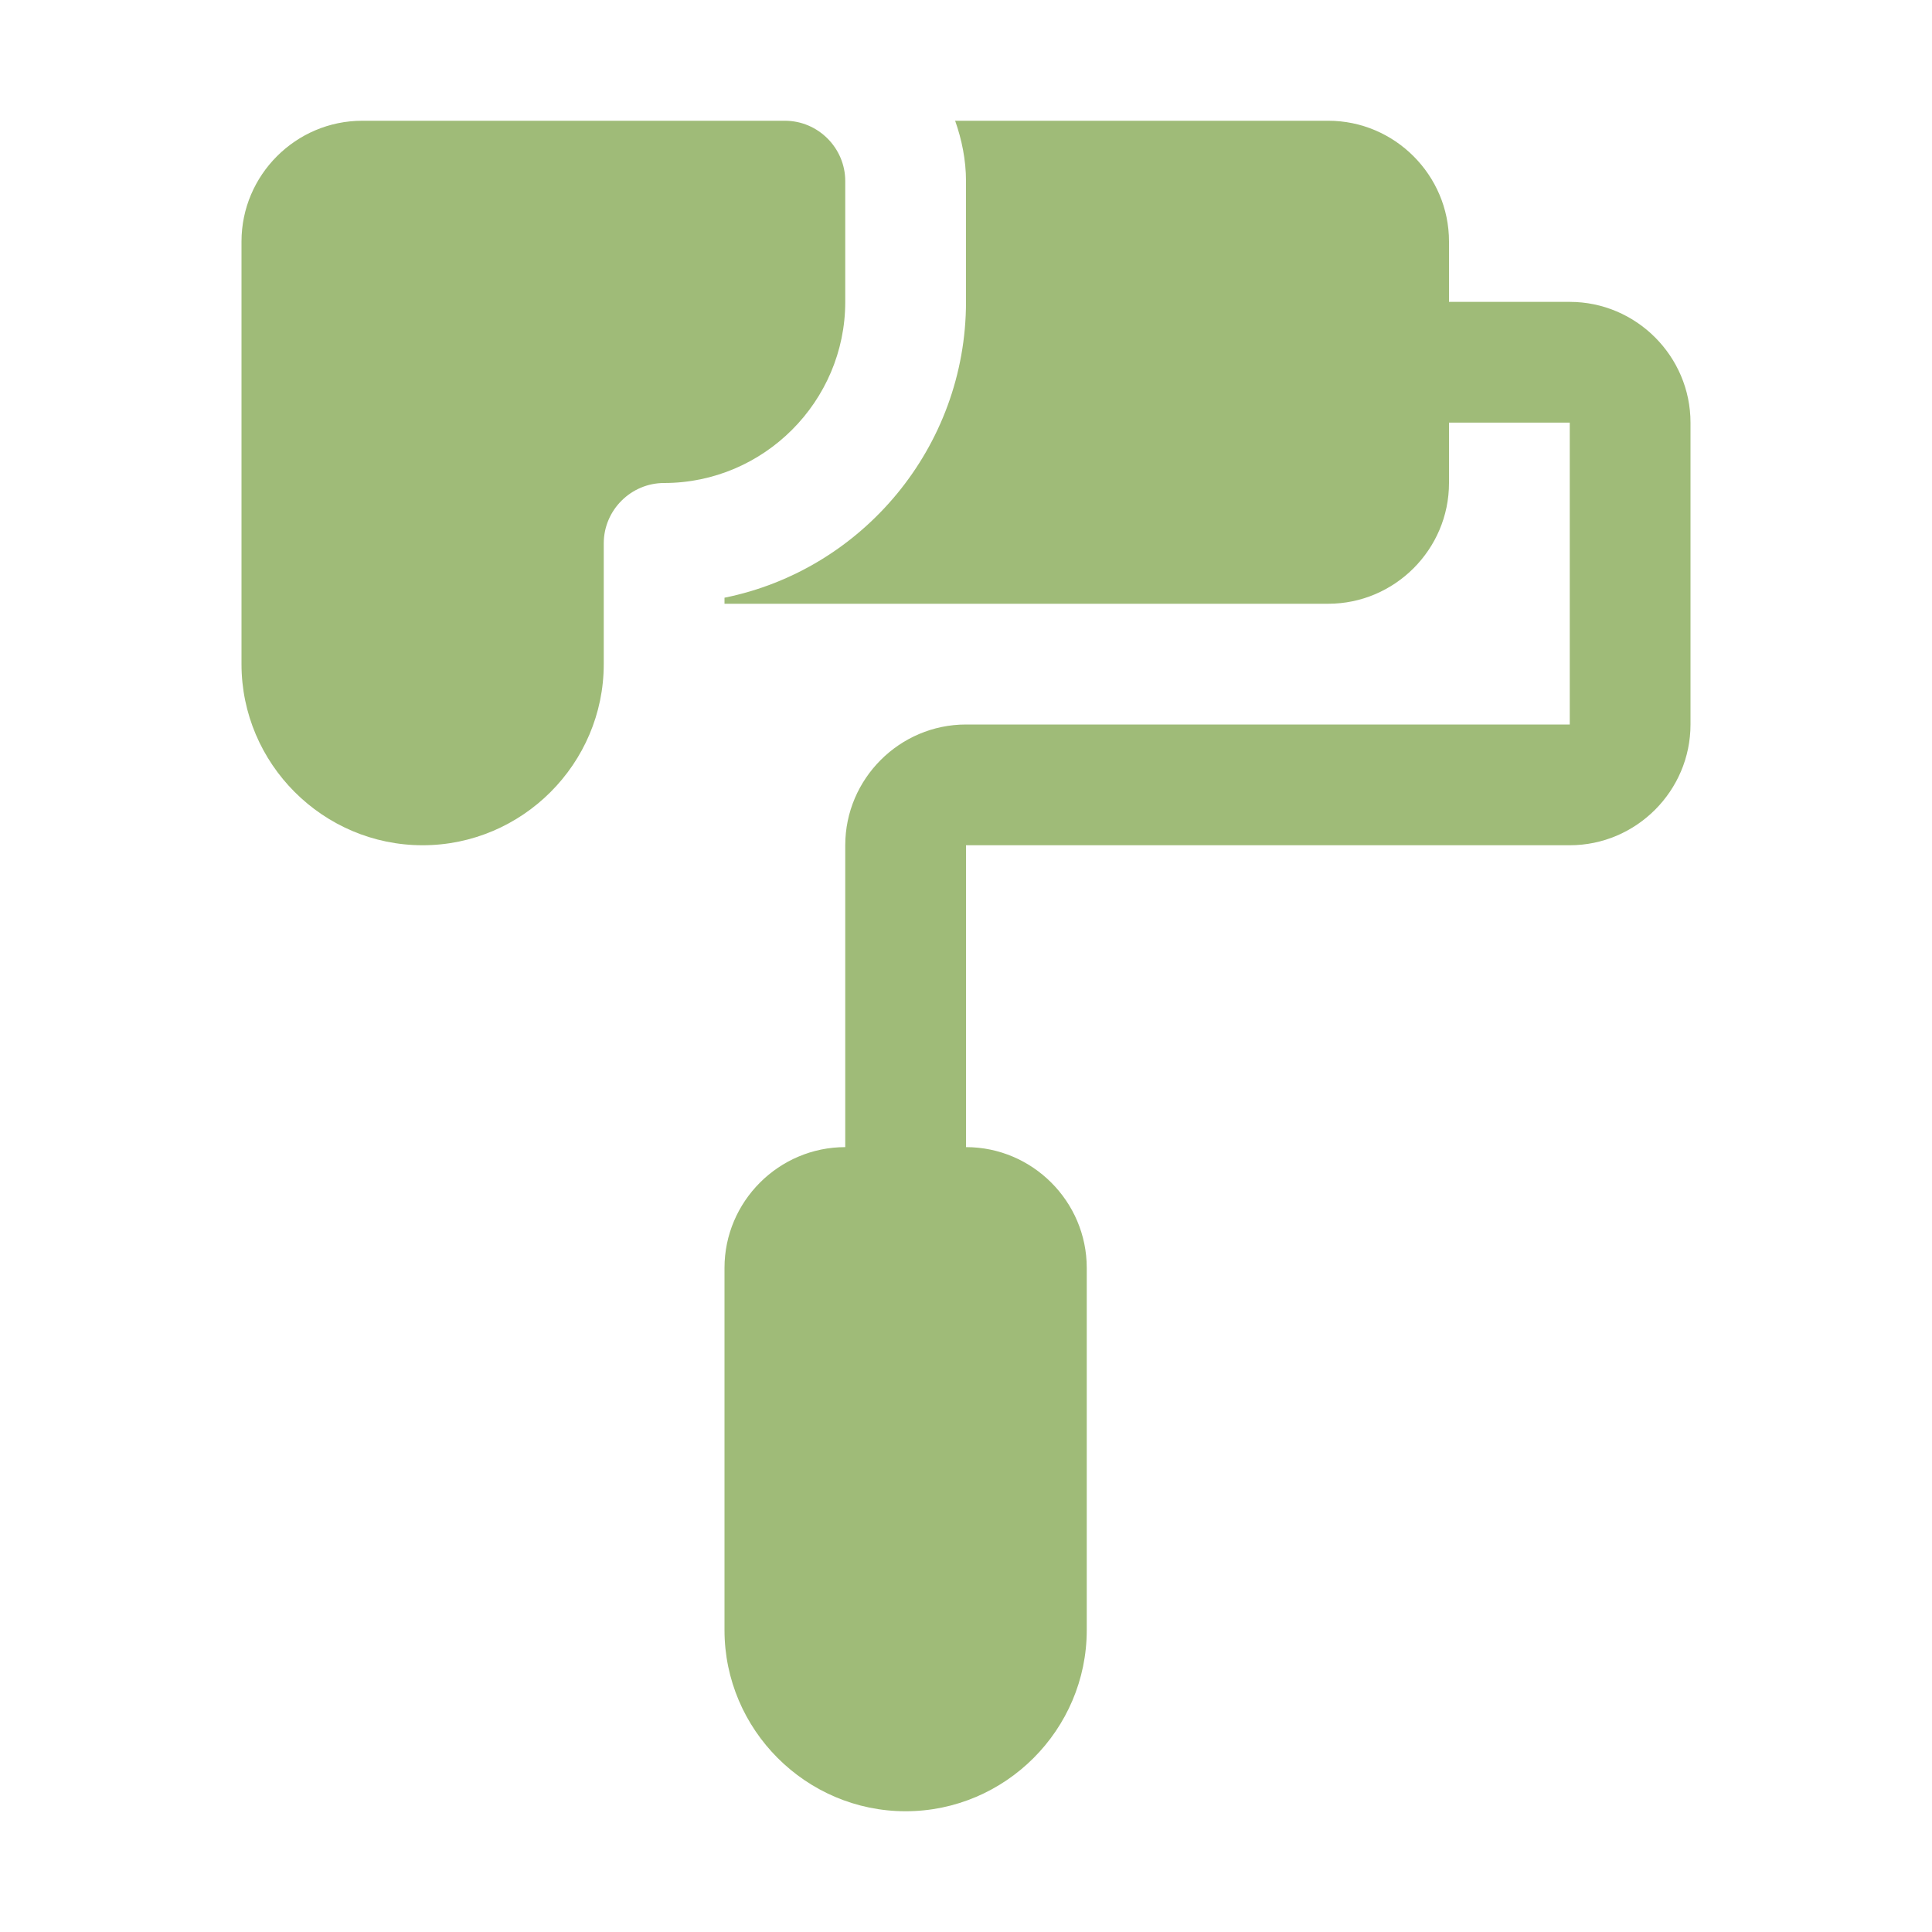
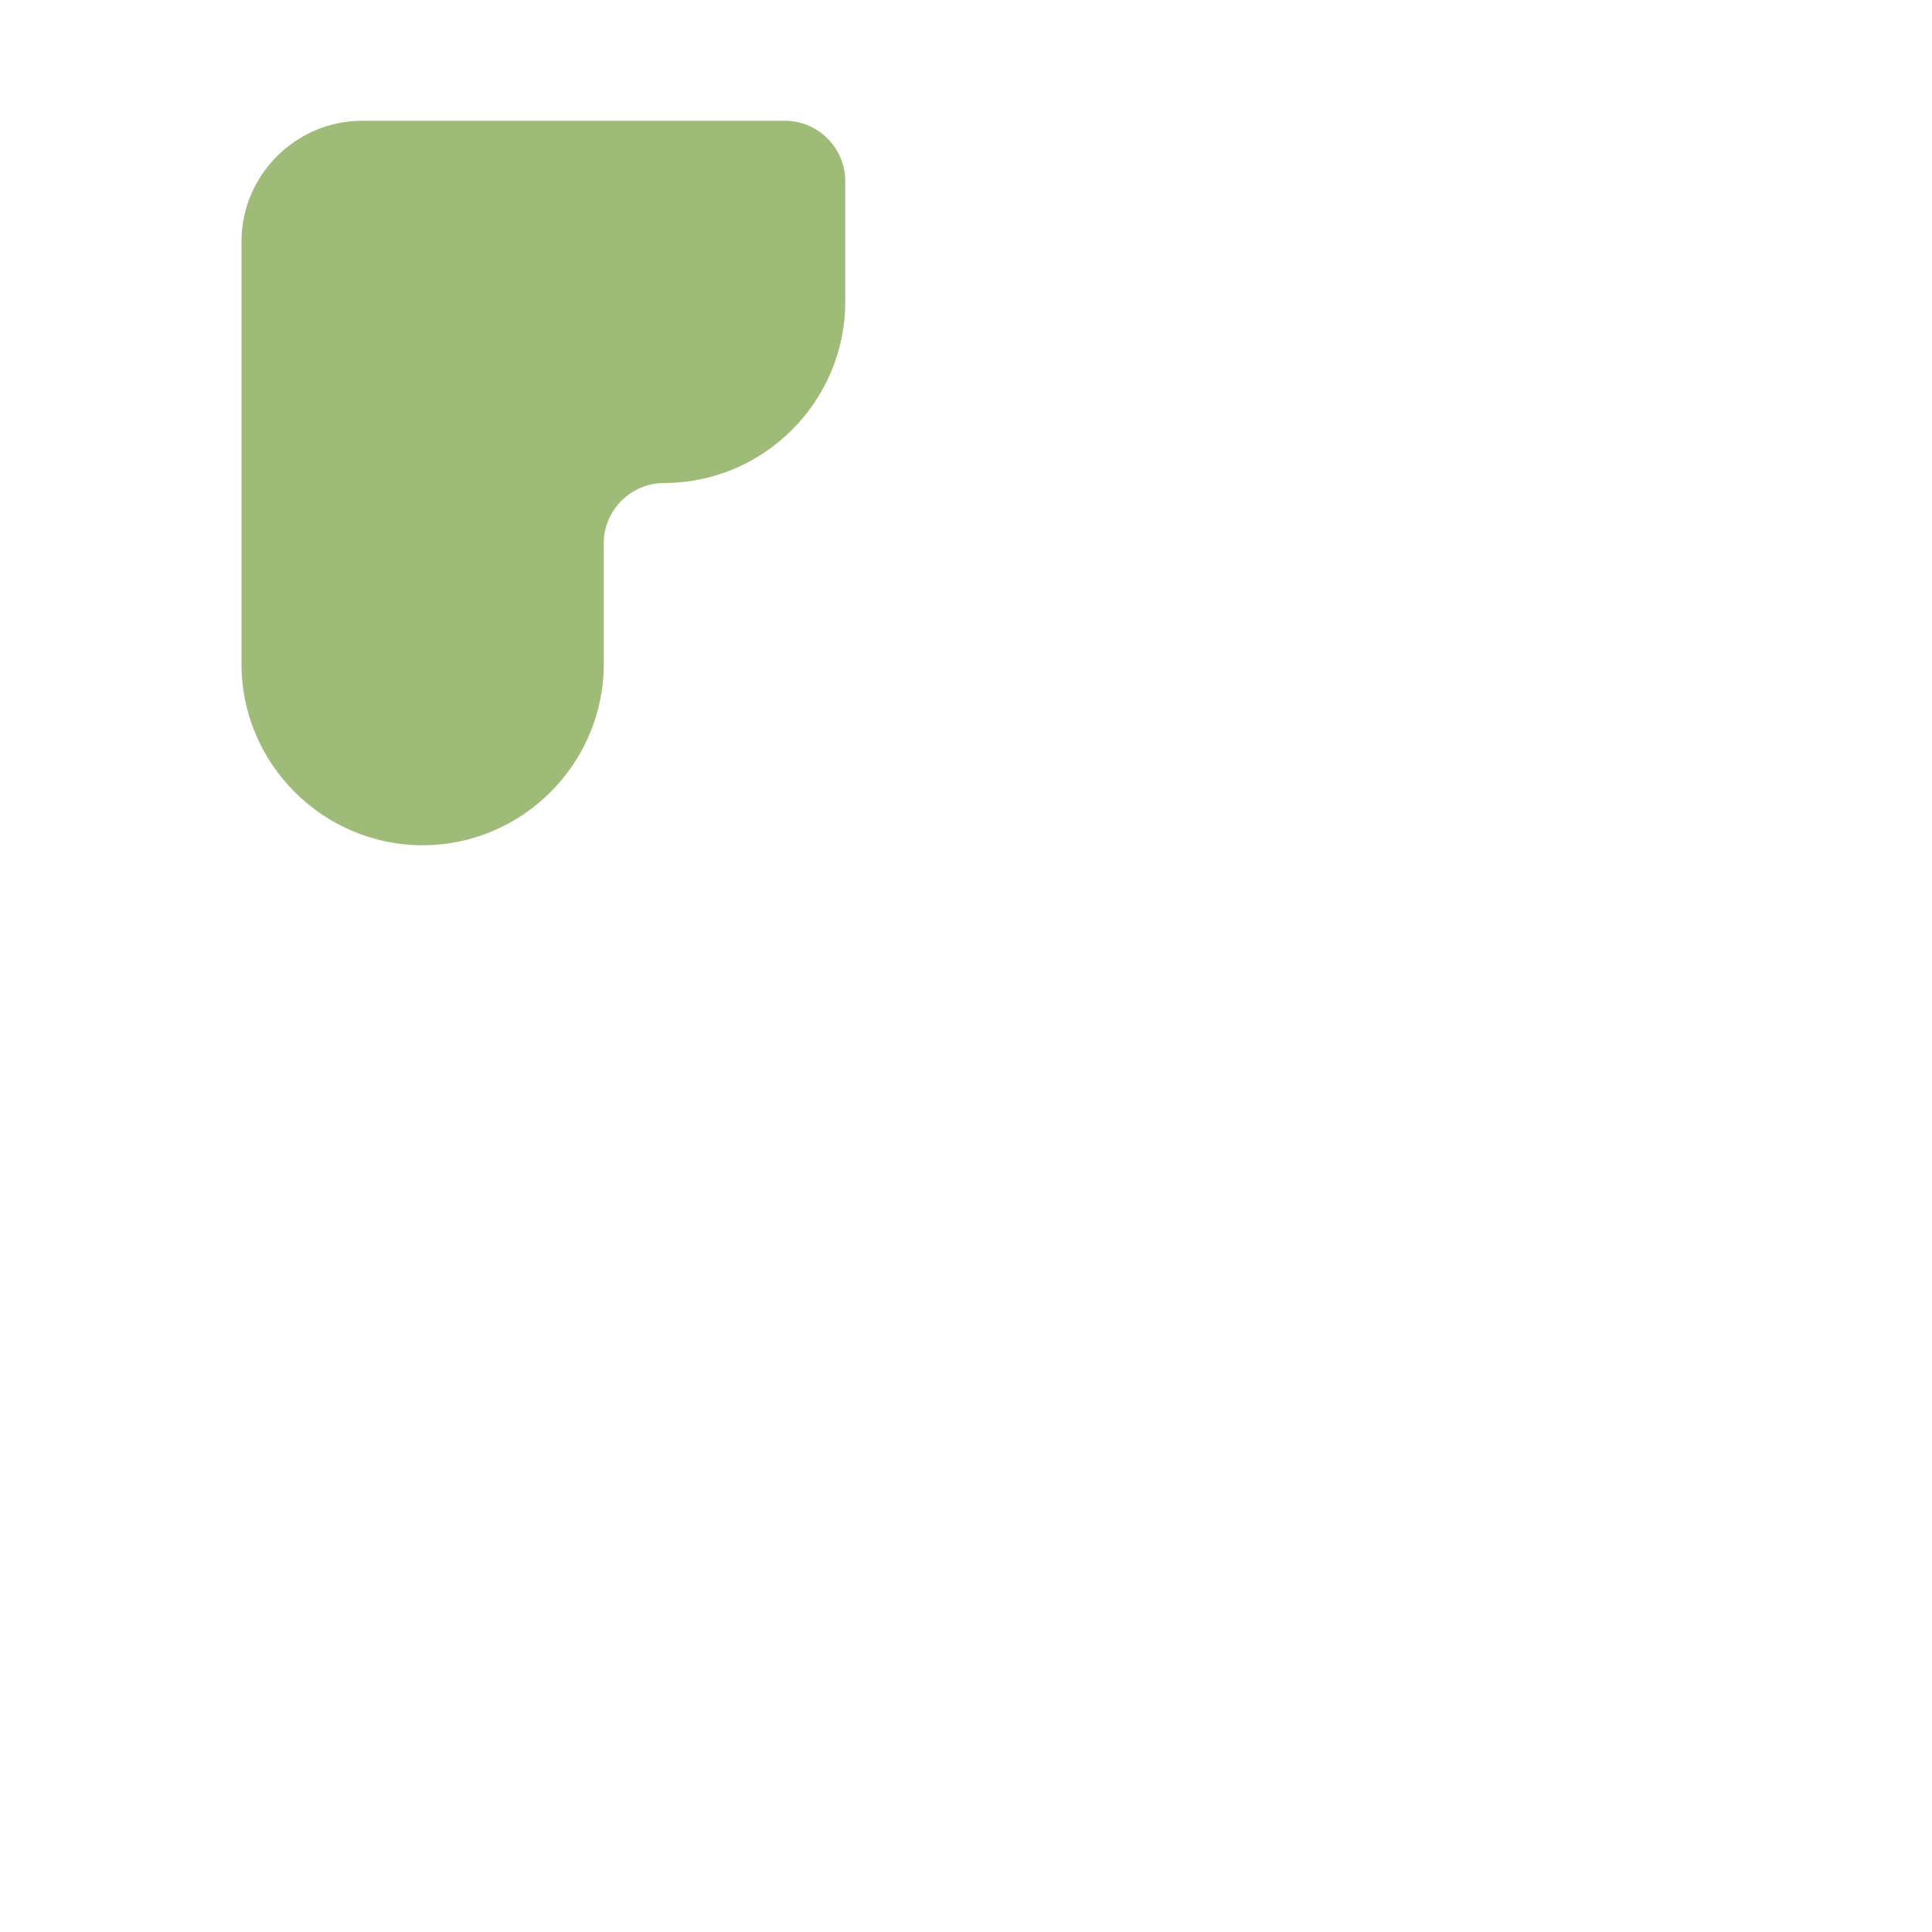
<svg xmlns="http://www.w3.org/2000/svg" width="512" height="512" x="0" y="0" viewBox="0 0 32 32" style="enable-background:new 0 0 512 512" xml:space="preserve" class="">
  <g>
-     <path d="M26 5h-2V4c0-1.1-.9-2-2-2h-6.18c.11.31.18.65.18 1v2c0 2.41-1.72 4.44-4 4.9v.1h10c1.1 0 2-.9 2-2V7h2v5H16c-1.1 0-2 .9-2 2v5c-1.1 0-2 .9-2 2v6c0 1.65 1.35 3 3 3s3-1.35 3-3v-6c0-1.1-.9-2-2-2v-5h10c1.1 0 2-.9 2-2V7c0-1.1-.9-2-2-2z" fill="#9fbb78" opacity="1" data-original="#000000" class="" />
    <path d="M14 5V3c0-.55-.45-1-1-1H6c-1.1 0-2 .9-2 2v7c0 1.65 1.35 3 3 3s3-1.35 3-3V9c0-.55.45-1 1-1 1.65 0 3-1.35 3-3z" fill="#9fbb78" opacity="1" data-original="#000000" class="" />
  </g>
</svg>